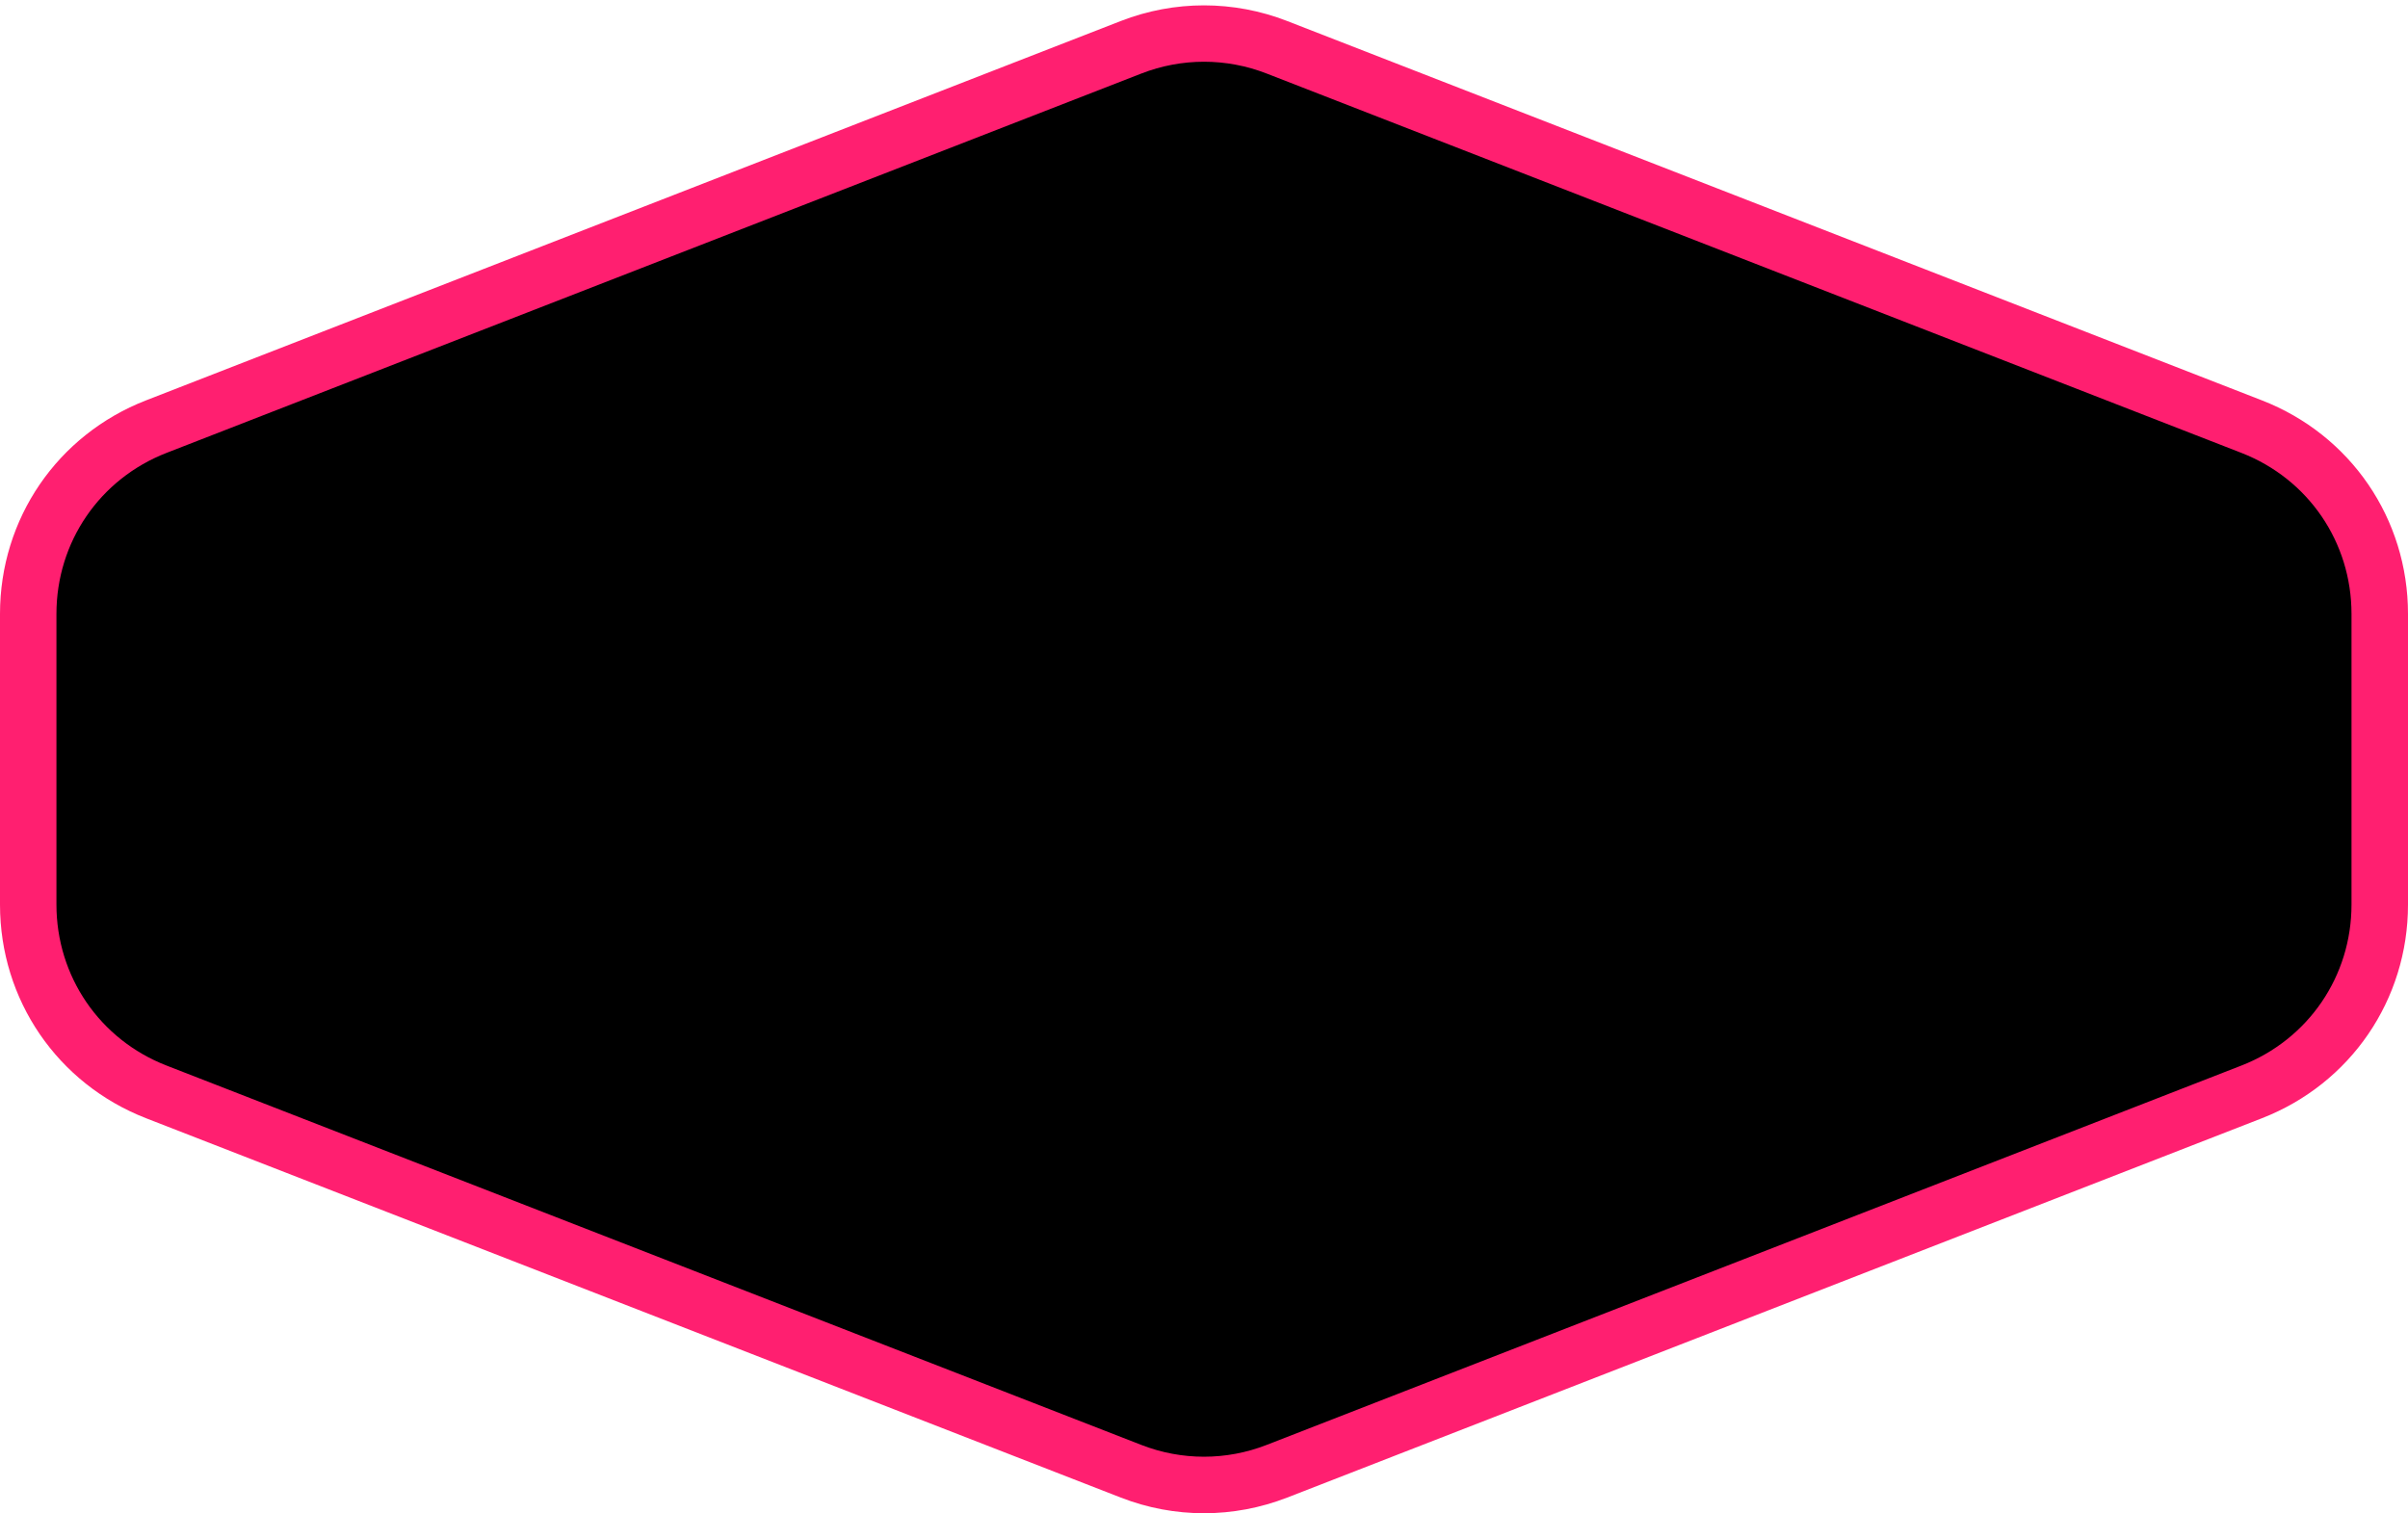
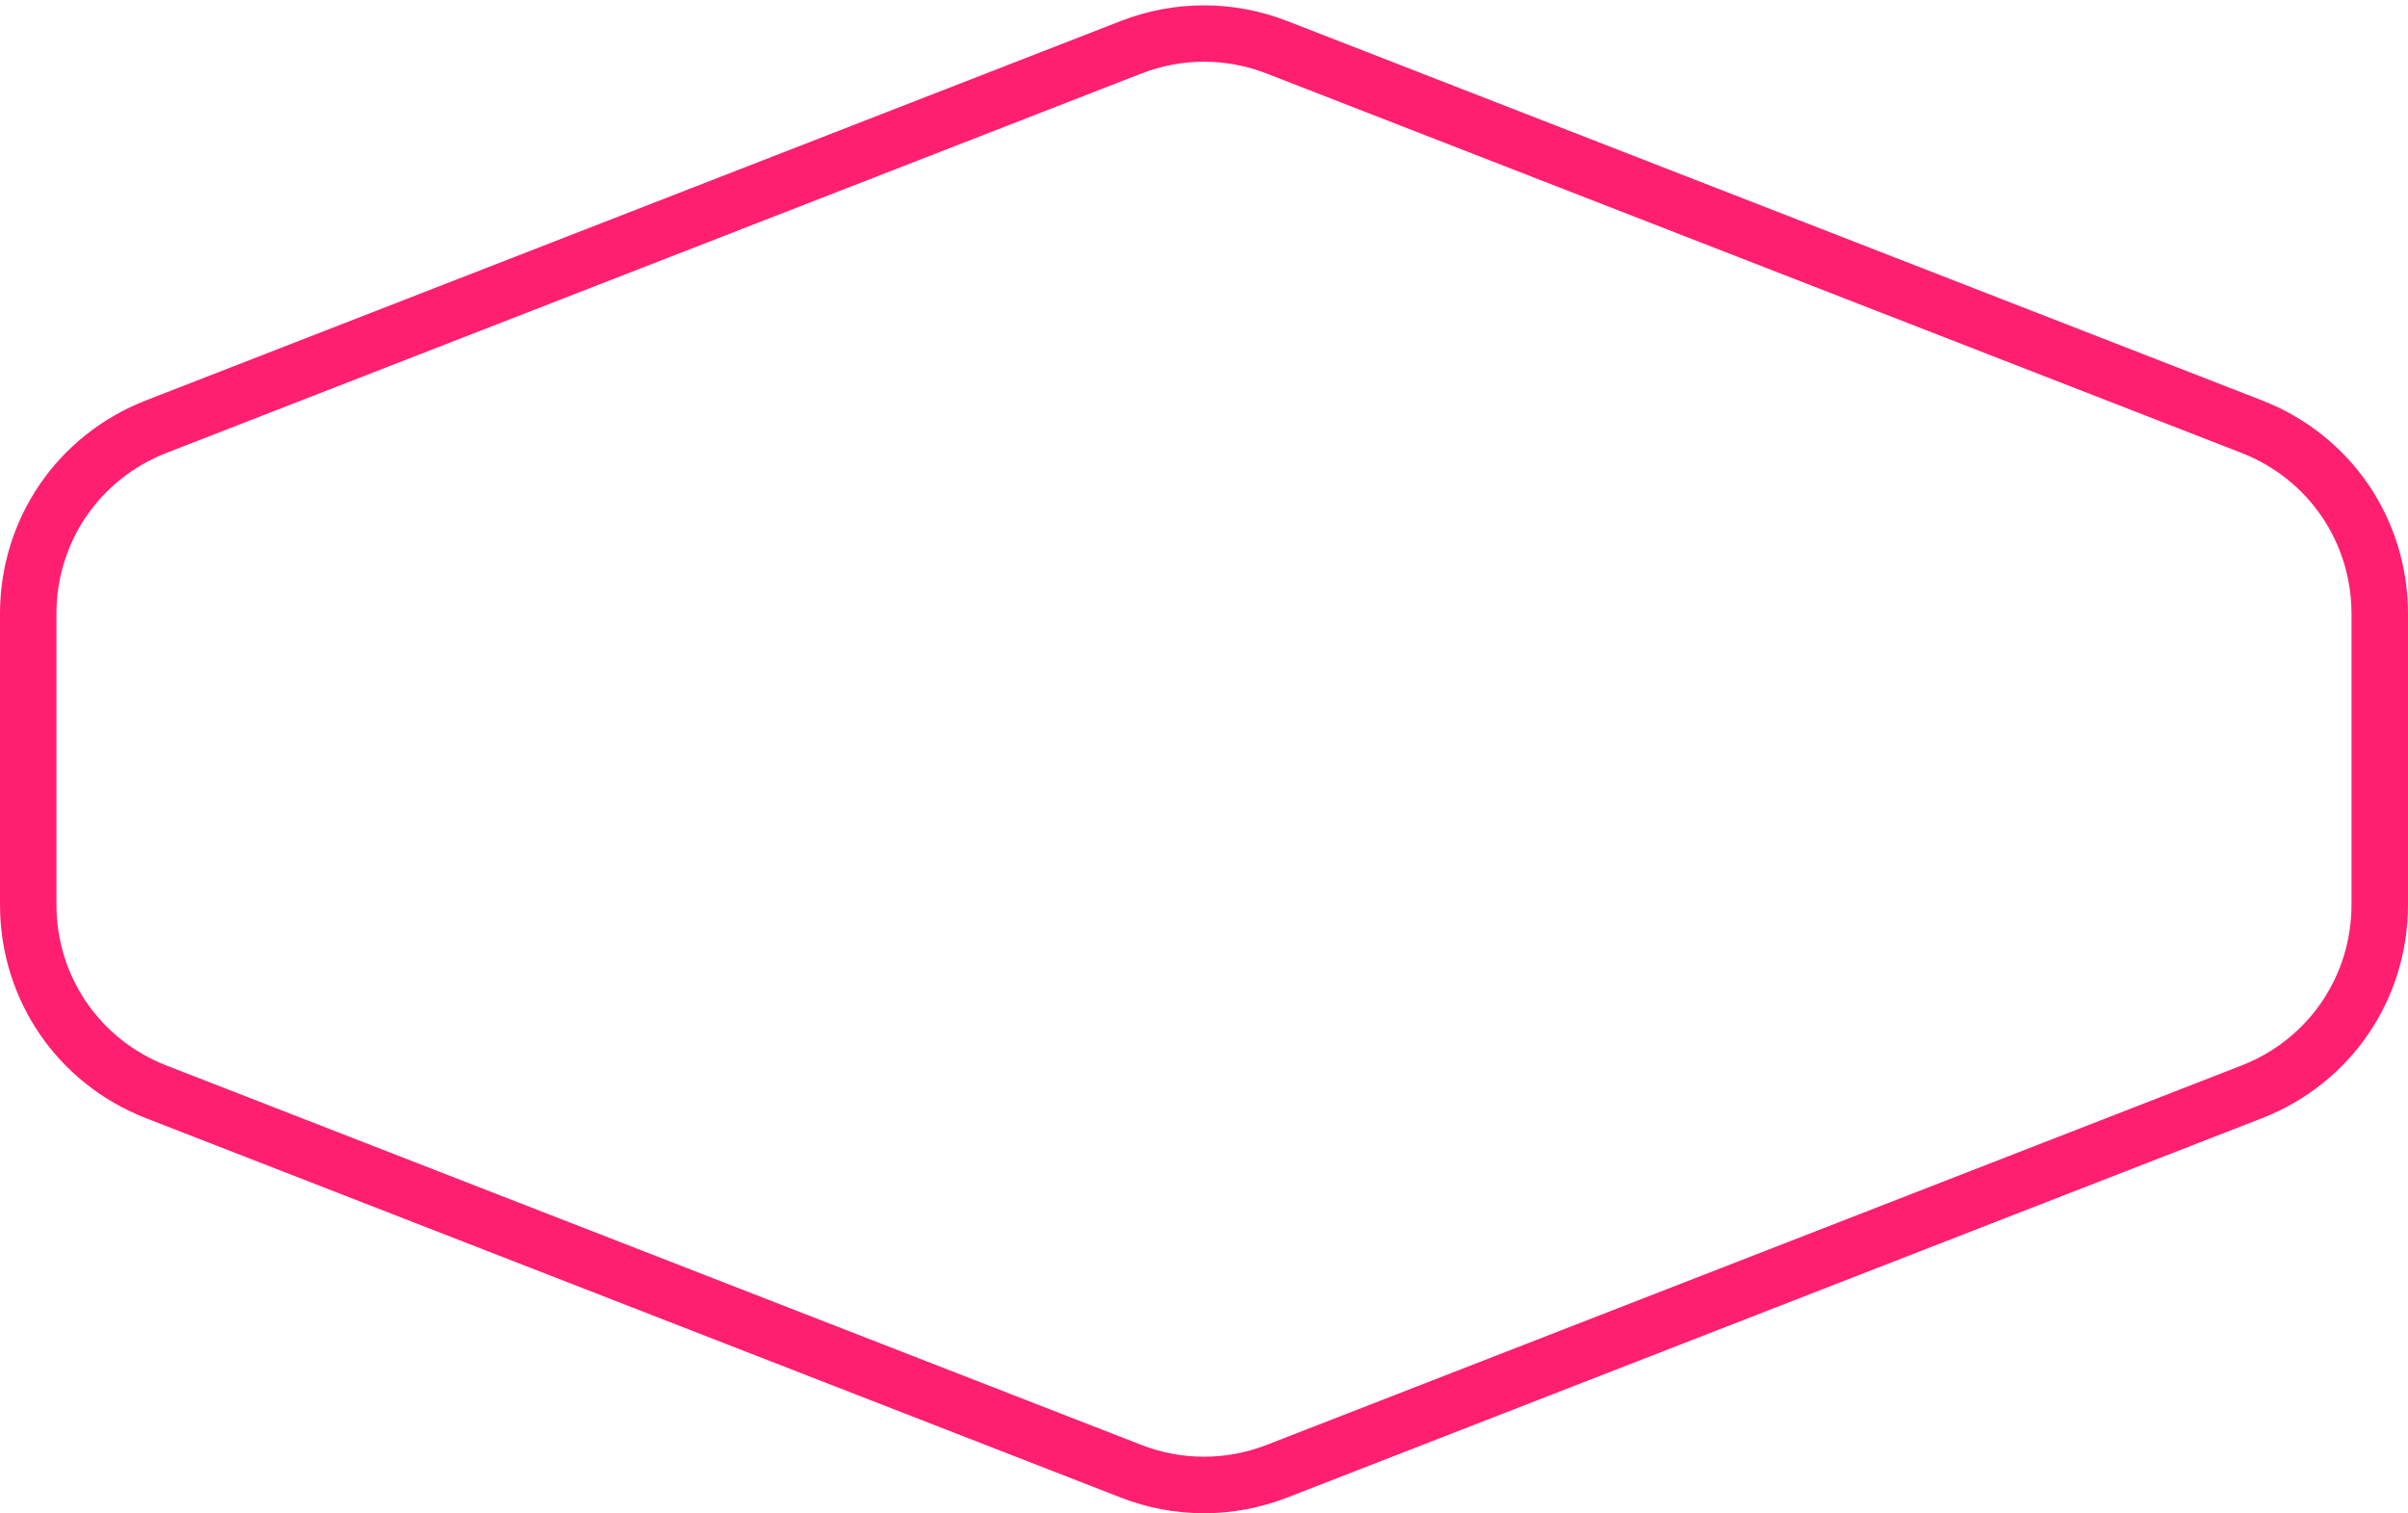
<svg xmlns="http://www.w3.org/2000/svg" fill="#000000" height="314.2" preserveAspectRatio="xMidYMid meet" version="1" viewBox="0.0 -1.1 500.0 314.2" width="500" zoomAndPan="magnify">
  <g id="change1_1">
-     <path d="M494.14,186.76v-60.37c0-17.21-10.56-32.65-26.6-38.89L265.14,8.71c-9.74-3.79-20.54-3.79-30.28,0L32.46,87.49 c-16.04,6.24-26.6,21.69-26.6,38.89v60.37c0,17.21,10.56,32.65,26.6,38.89l202.4,78.78c9.74,3.79,20.54,3.79,30.28,0l202.4-78.78 C483.58,219.41,494.14,203.97,494.14,186.76z" fill="#000000" />
-   </g>
+     </g>
  <g id="change2_1">
-     <path d="M250,313.15c-5.85,0-11.7-1.08-17.27-3.25l-202.4-78.78C11.91,223.94,0,206.53,0,186.76v-60.37 c0-19.77,11.91-37.18,30.33-44.35l202.4-78.78c11.13-4.33,23.39-4.33,34.53,0l202.4,78.78C488.09,89.2,500,106.62,500,126.39v60.37 c0,19.77-11.91,37.18-30.33,44.36l-202.4,78.78C261.7,312.06,255.85,313.15,250,313.15z M250,11.72c-4.41,0-8.82,0.82-13.01,2.45 L34.58,92.95c-13.89,5.41-22.86,18.53-22.86,33.43v60.37c0,14.9,8.97,28.03,22.86,33.43l202.4,78.78c8.39,3.27,17.64,3.27,26.03,0 l202.4-78.78c13.89-5.41,22.86-18.53,22.86-33.43v-60.37c0-14.9-8.98-28.03-22.86-33.43l-202.4-78.78 C258.82,12.54,254.41,11.72,250,11.72z" fill="#ff1f70" />
+     <path d="M250,313.15c-5.85,0-11.7-1.08-17.27-3.25l-202.4-78.78C11.91,223.94,0,206.53,0,186.76v-60.37 c0-19.77,11.91-37.18,30.33-44.35l202.4-78.78c11.13-4.33,23.39-4.33,34.53,0l202.4,78.78C488.09,89.2,500,106.62,500,126.39v60.37 c0,19.77-11.91,37.18-30.33,44.36l-202.4,78.78C261.7,312.06,255.85,313.15,250,313.15M250,11.72c-4.41,0-8.82,0.82-13.01,2.45 L34.58,92.95c-13.89,5.41-22.86,18.53-22.86,33.43v60.37c0,14.9,8.97,28.03,22.86,33.43l202.4,78.78c8.39,3.27,17.64,3.27,26.03,0 l202.4-78.78c13.89-5.41,22.86-18.53,22.86-33.43v-60.37c0-14.9-8.98-28.03-22.86-33.43l-202.4-78.78 C258.82,12.54,254.41,11.72,250,11.72z" fill="#ff1f70" />
  </g>
</svg>